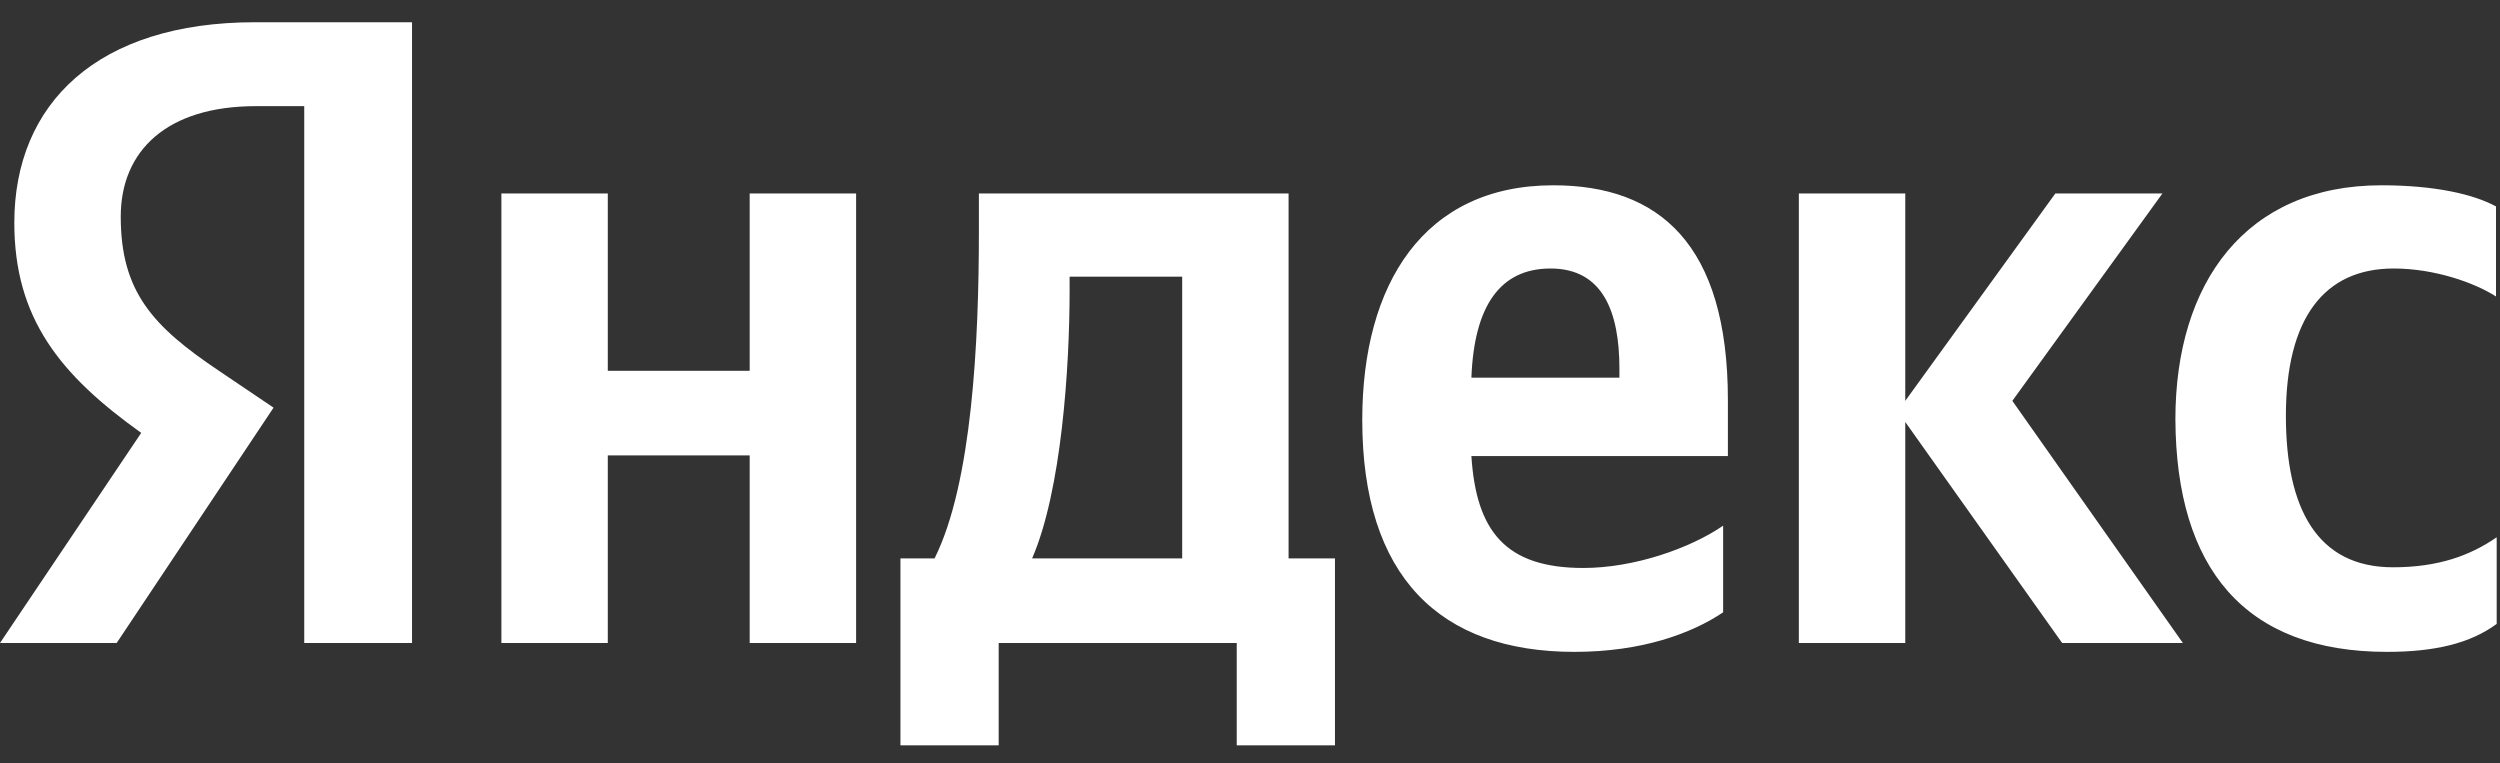
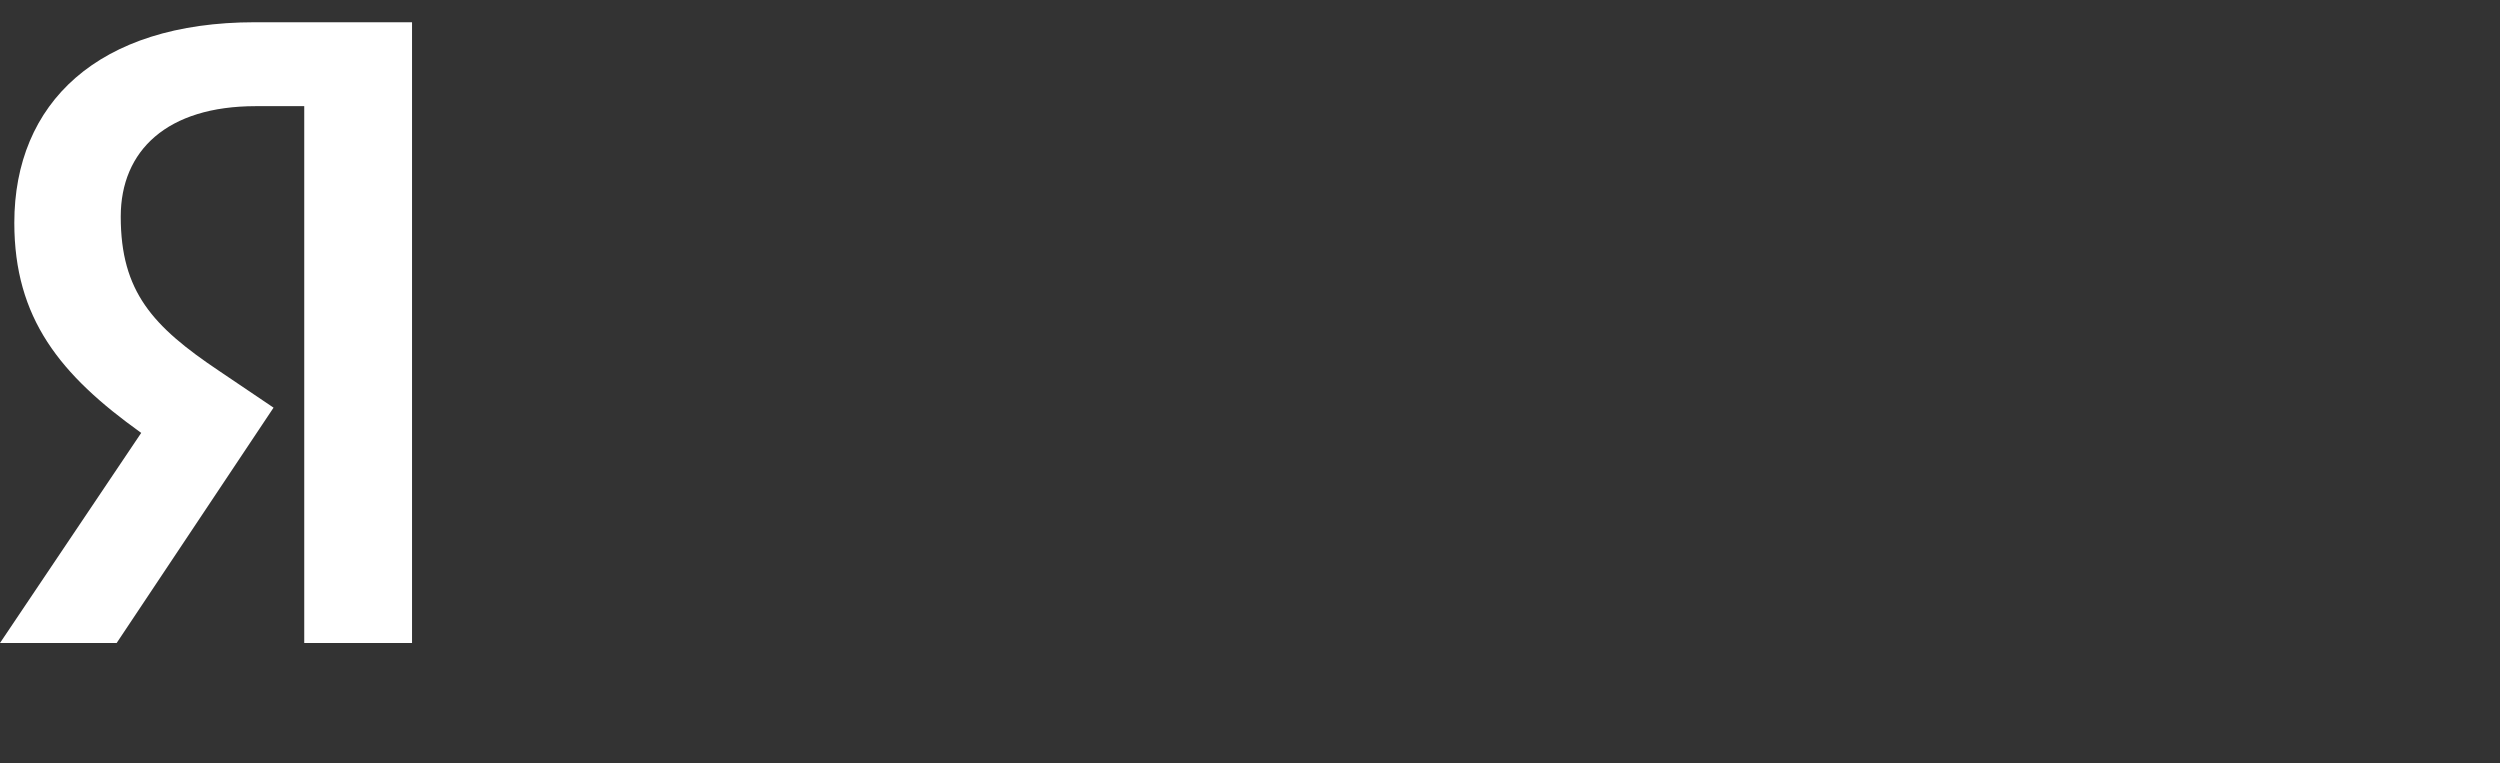
<svg xmlns="http://www.w3.org/2000/svg" width="95" height="29" viewBox="0 0 95 29" fill="none">
  <rect x="0" y="0" width="95" height="29" fill="#333333" stroke="none" />
-   <path d="M90.701 24.771C92.567 24.771 93.889 24.434 94.874 23.708V20.416C93.863 21.116 92.645 21.557 90.934 21.557C88.056 21.557 86.864 19.328 86.864 15.802C86.864 12.095 88.316 10.203 90.96 10.203C92.515 10.203 94.044 10.747 94.848 11.266V7.844C93.993 7.378 92.515 7.041 90.493 7.041C85.335 7.041 82.665 10.747 82.665 15.932C82.691 21.609 85.309 24.771 90.701 24.771ZM65.479 23.268V19.976C64.234 20.831 62.109 21.583 60.165 21.583C57.209 21.583 56.095 20.183 55.913 17.331H65.66V15.206C65.66 9.27 63.042 7.041 59.024 7.041C54.099 7.041 51.766 10.799 51.766 15.958C51.766 21.894 54.695 24.771 59.828 24.771C62.394 24.771 64.286 24.071 65.479 23.268ZM28.488 7.352V14.091H23.096V7.352H19.053V24.434H23.096V17.306H28.488V24.434H32.532V7.352H28.488ZM50.755 21.22H48.966V7.352H37.198V8.803C37.198 12.977 36.939 18.368 35.513 21.22H34.217V28.322H37.95V24.434H46.996V28.322H50.729V21.22H50.755ZM78.362 24.434H82.95L76.469 15.232L82.172 7.352H78.103L72.4 15.232V7.352H68.356V24.434H72.4V16.035L78.362 24.434ZM58.92 10.203C60.916 10.203 61.538 11.862 61.538 14.014V14.351H55.913C56.017 11.629 57.002 10.203 58.92 10.203ZM44.923 21.22H39.22C40.334 18.654 40.645 13.988 40.645 11.033V10.514H44.923V21.22Z" fill="white" />
  <path d="M15.683 24.434H11.561V4.034H9.721C6.351 4.034 4.588 5.719 4.588 8.233C4.588 11.084 5.806 12.406 8.321 14.091L10.395 15.491L4.433 24.434H0L5.366 16.45C2.281 14.247 0.544 12.095 0.544 8.466C0.544 3.93 3.707 0.845 9.695 0.845H15.657V24.434H15.683Z" fill="white" />
</svg>